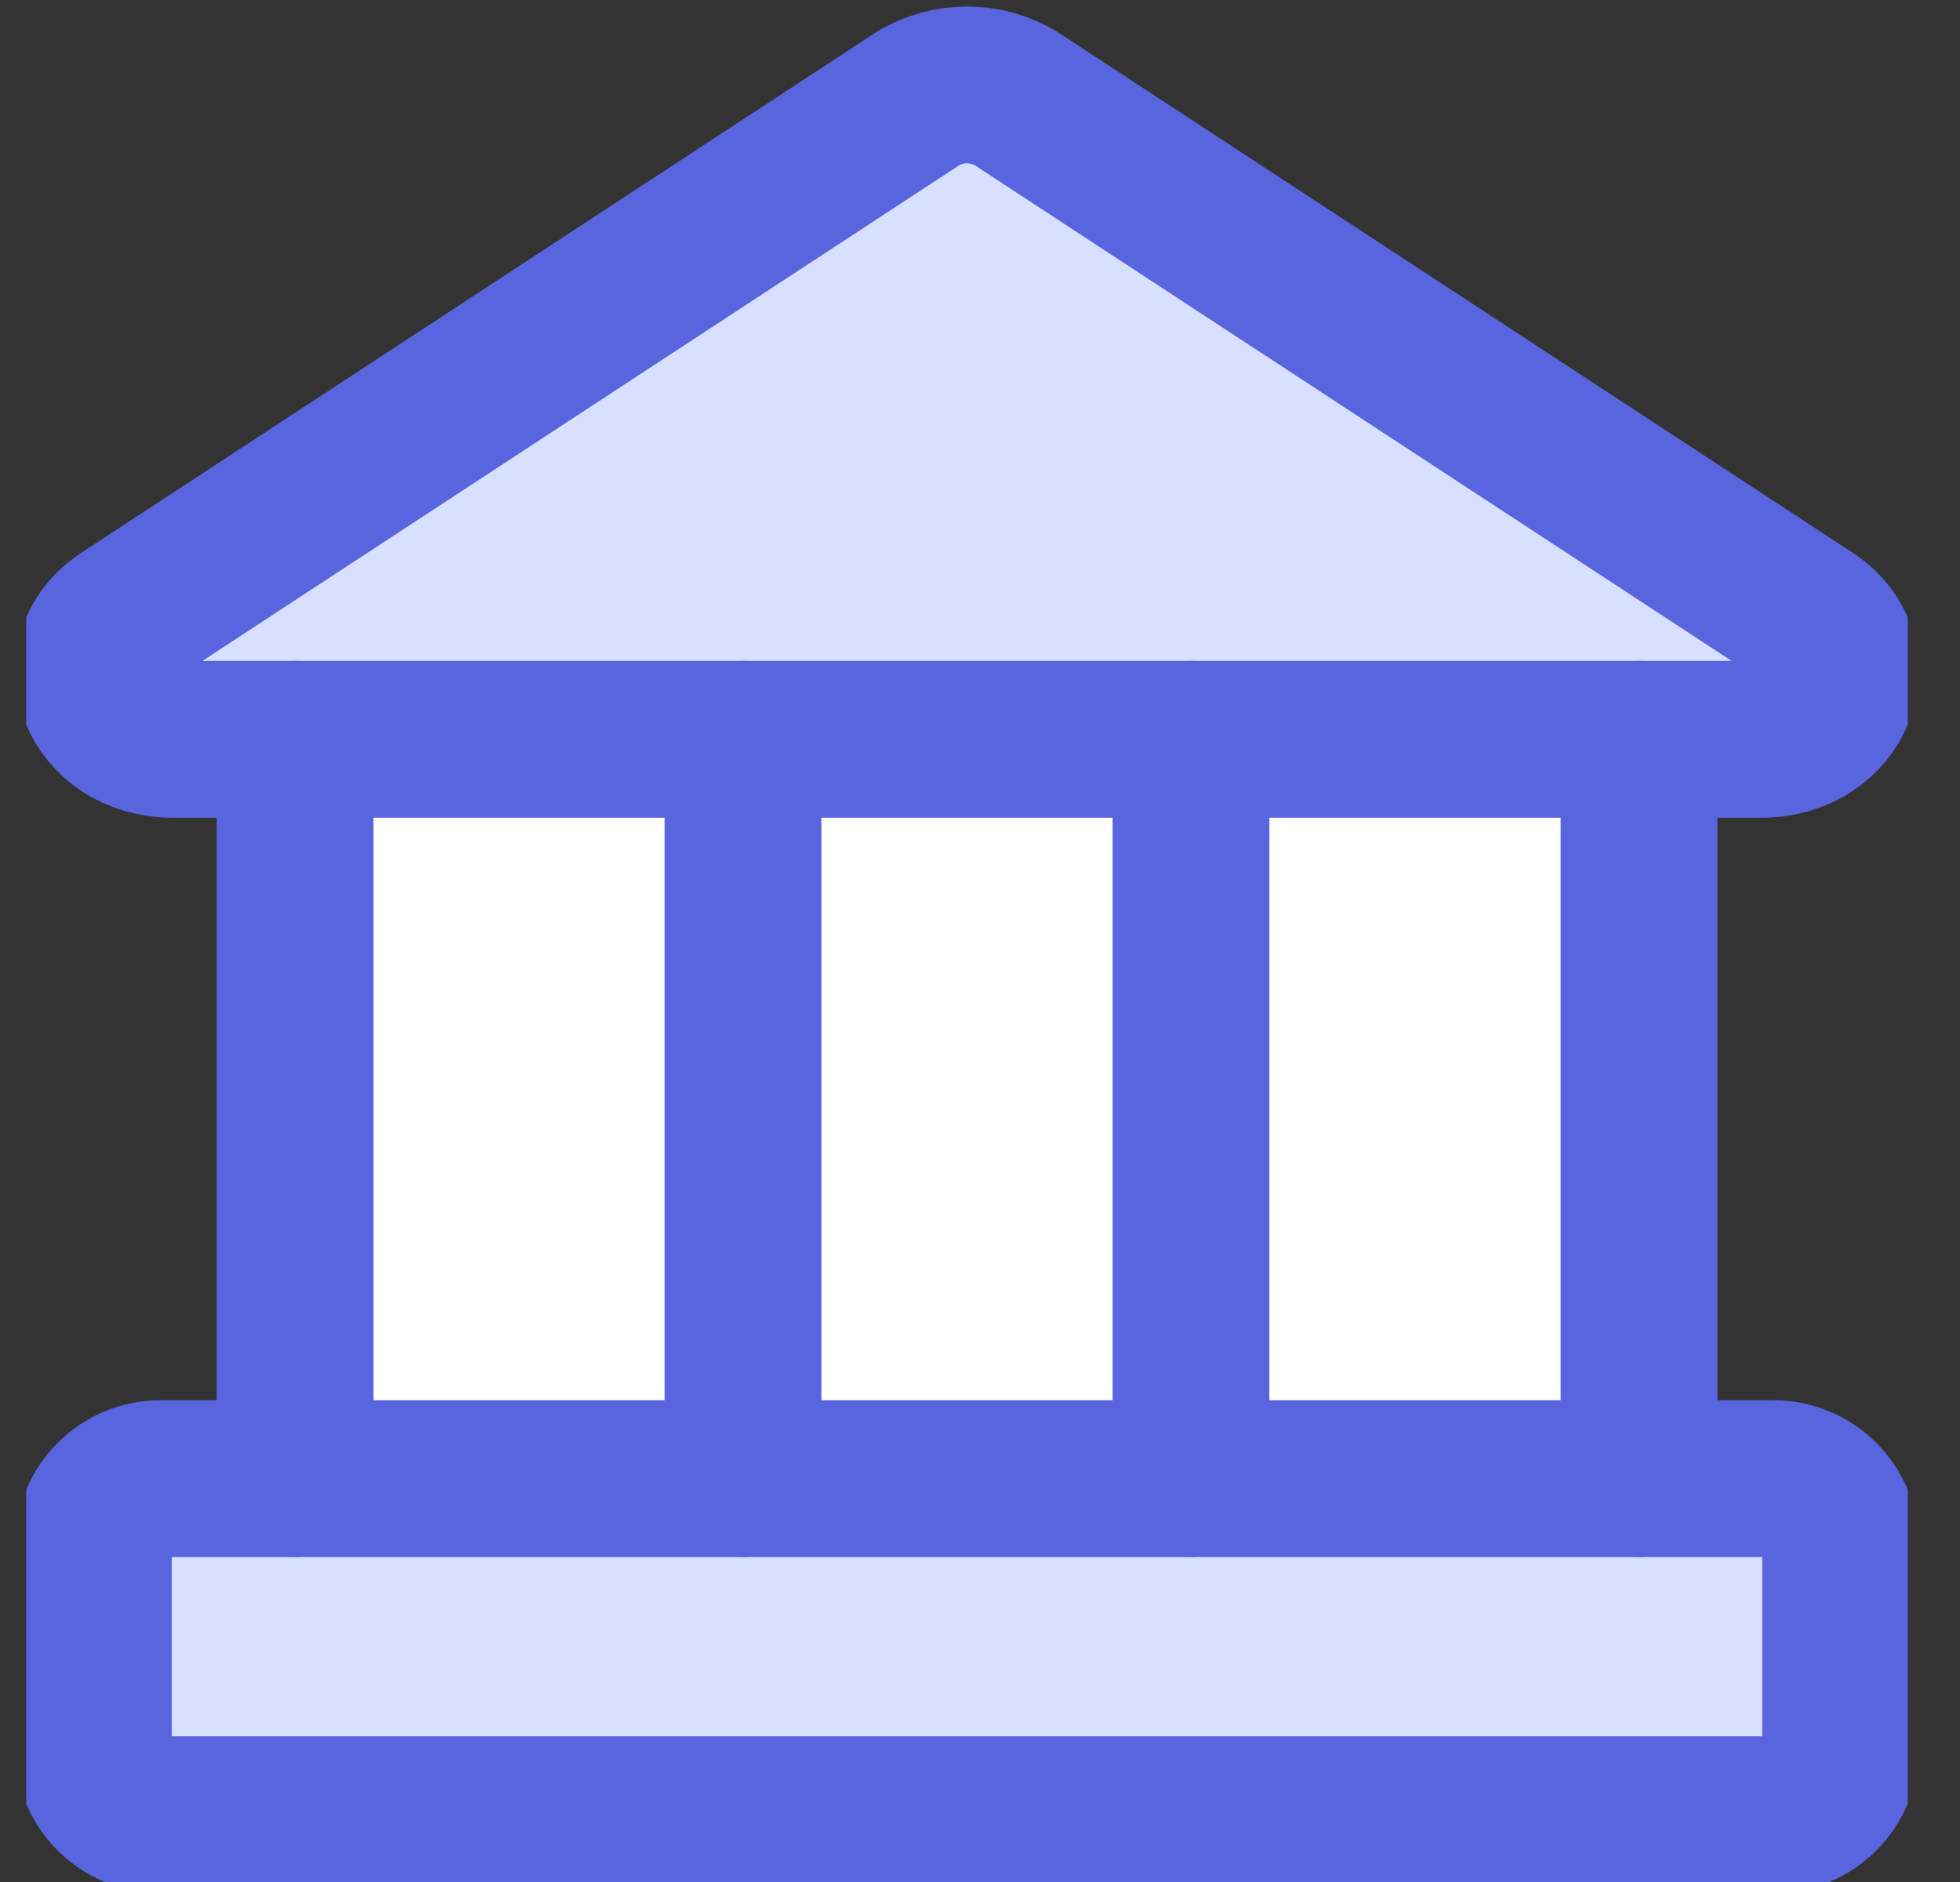
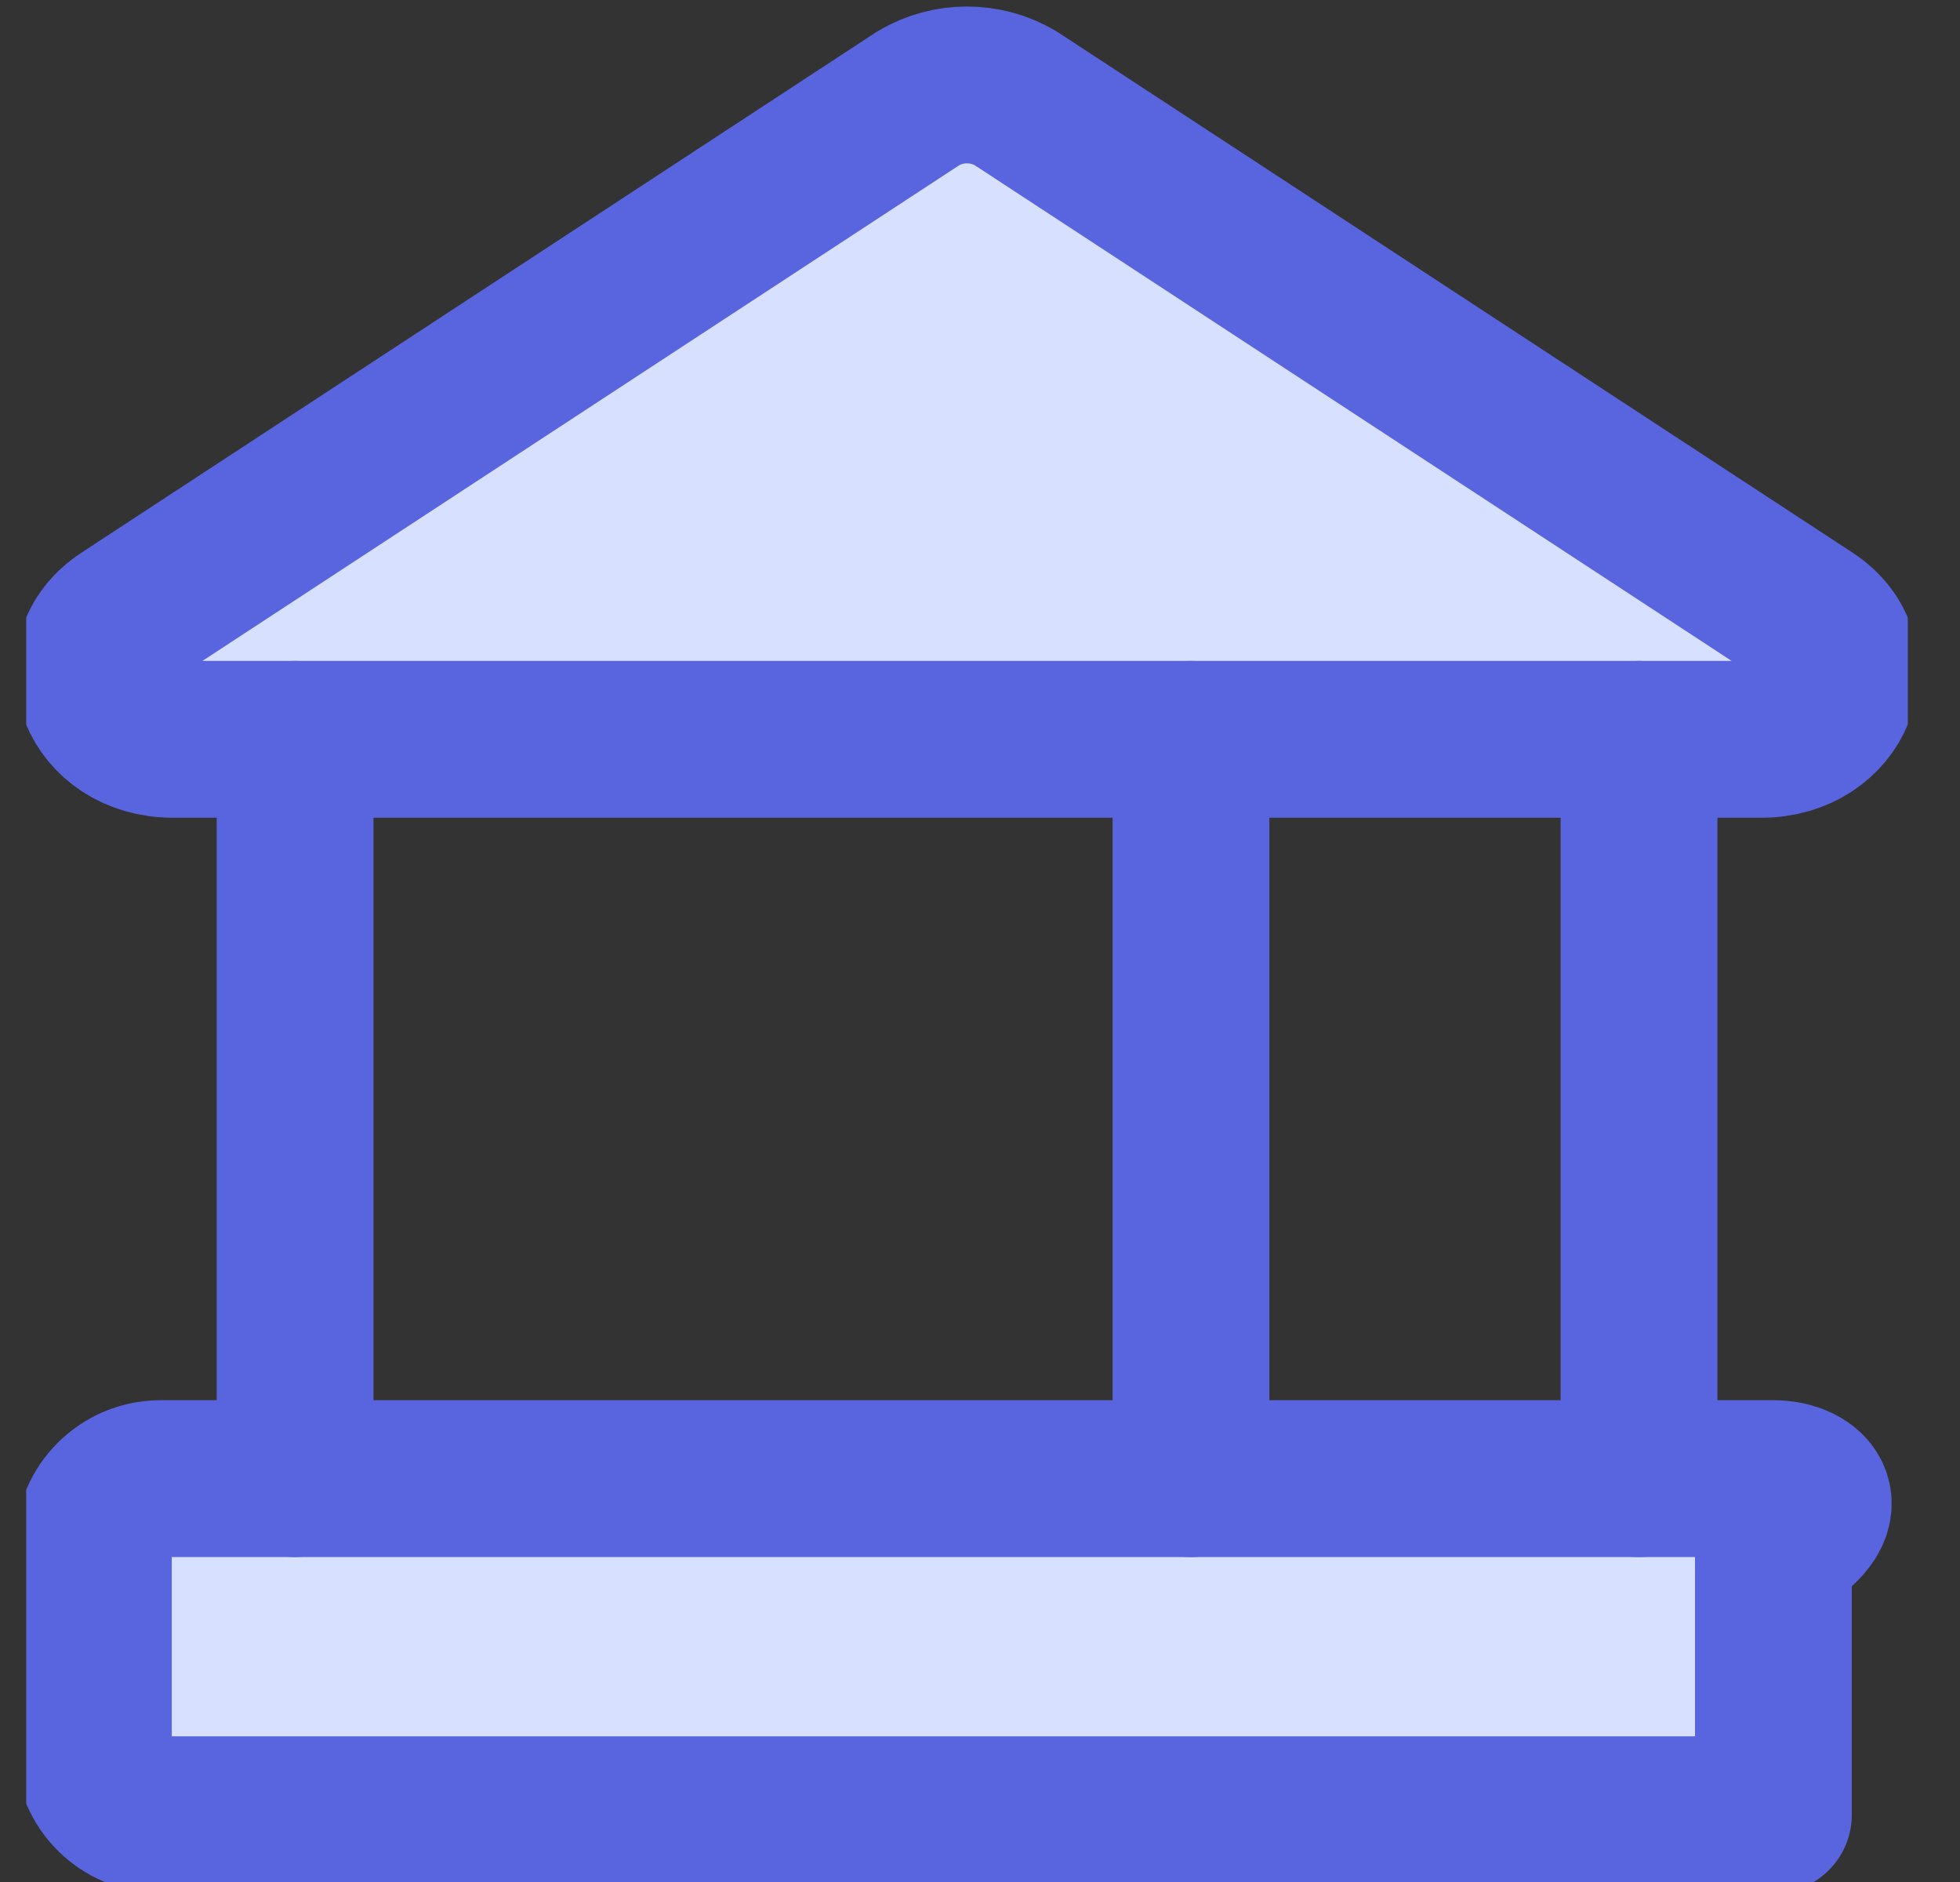
<svg xmlns="http://www.w3.org/2000/svg" width="25" height="24" viewBox="0 0 25 24" fill="none">
  <rect x="0" y="0" width="25" height="24" fill="#333333" stroke="none" />
  <g clip-path="url(#clip0_1582_9382)">
-     <path d="M3.764 18.856V9.428H20.907V18.856H3.764Z" fill="white" />
    <path d="M22.465 9.428H2.203C1.243 9.428 0.831 8.382 1.586 7.885L11.717 1.251C11.904 1.141 12.117 1.083 12.334 1.083C12.551 1.083 12.764 1.141 12.951 1.251L23.083 7.885C23.837 8.382 23.425 9.428 22.465 9.428Z" fill="#D7E0FF" />
    <path d="M22.62 18.856H2.049C1.575 18.856 1.191 19.24 1.191 19.714V22.285C1.191 22.758 1.575 23.142 2.049 23.142H22.62C23.093 23.142 23.477 22.758 23.477 22.285V19.714C23.477 19.24 23.093 18.856 22.62 18.856Z" fill="#D7E0FF" />
    <path d="M22.465 9.428H2.203C1.243 9.428 0.831 8.382 1.586 7.885L11.717 1.251C11.904 1.141 12.117 1.083 12.334 1.083C12.551 1.083 12.764 1.141 12.951 1.251L23.083 7.885C23.837 8.382 23.425 9.428 22.465 9.428Z" stroke="#5965DE" stroke-width="2" stroke-linecap="round" stroke-linejoin="round" />
-     <path d="M22.62 18.856H2.049C1.575 18.856 1.191 19.24 1.191 19.714V22.285C1.191 22.758 1.575 23.142 2.049 23.142H22.62C23.093 23.142 23.477 22.758 23.477 22.285V19.714C23.477 19.24 23.093 18.856 22.62 18.856Z" stroke="#5965DE" stroke-width="2" stroke-linecap="round" stroke-linejoin="round" />
+     <path d="M22.62 18.856H2.049C1.575 18.856 1.191 19.24 1.191 19.714V22.285C1.191 22.758 1.575 23.142 2.049 23.142H22.62V19.714C23.477 19.24 23.093 18.856 22.62 18.856Z" stroke="#5965DE" stroke-width="2" stroke-linecap="round" stroke-linejoin="round" />
    <path d="M3.764 9.428V18.856" stroke="#5965DE" stroke-width="2" stroke-linecap="round" stroke-linejoin="round" />
-     <path d="M9.477 9.428V18.856" stroke="#5965DE" stroke-width="2" stroke-linecap="round" stroke-linejoin="round" />
    <path d="M15.191 9.428V18.856" stroke="#5965DE" stroke-width="2" stroke-linecap="round" stroke-linejoin="round" />
    <path d="M20.906 9.428V18.856" stroke="#5965DE" stroke-width="2" stroke-linecap="round" stroke-linejoin="round" />
  </g>
  <defs>
    <clipPath id="clip0_1582_9382">
      <rect width="24" height="24" fill="white" transform="translate(0.334)" />
    </clipPath>
  </defs>
</svg>